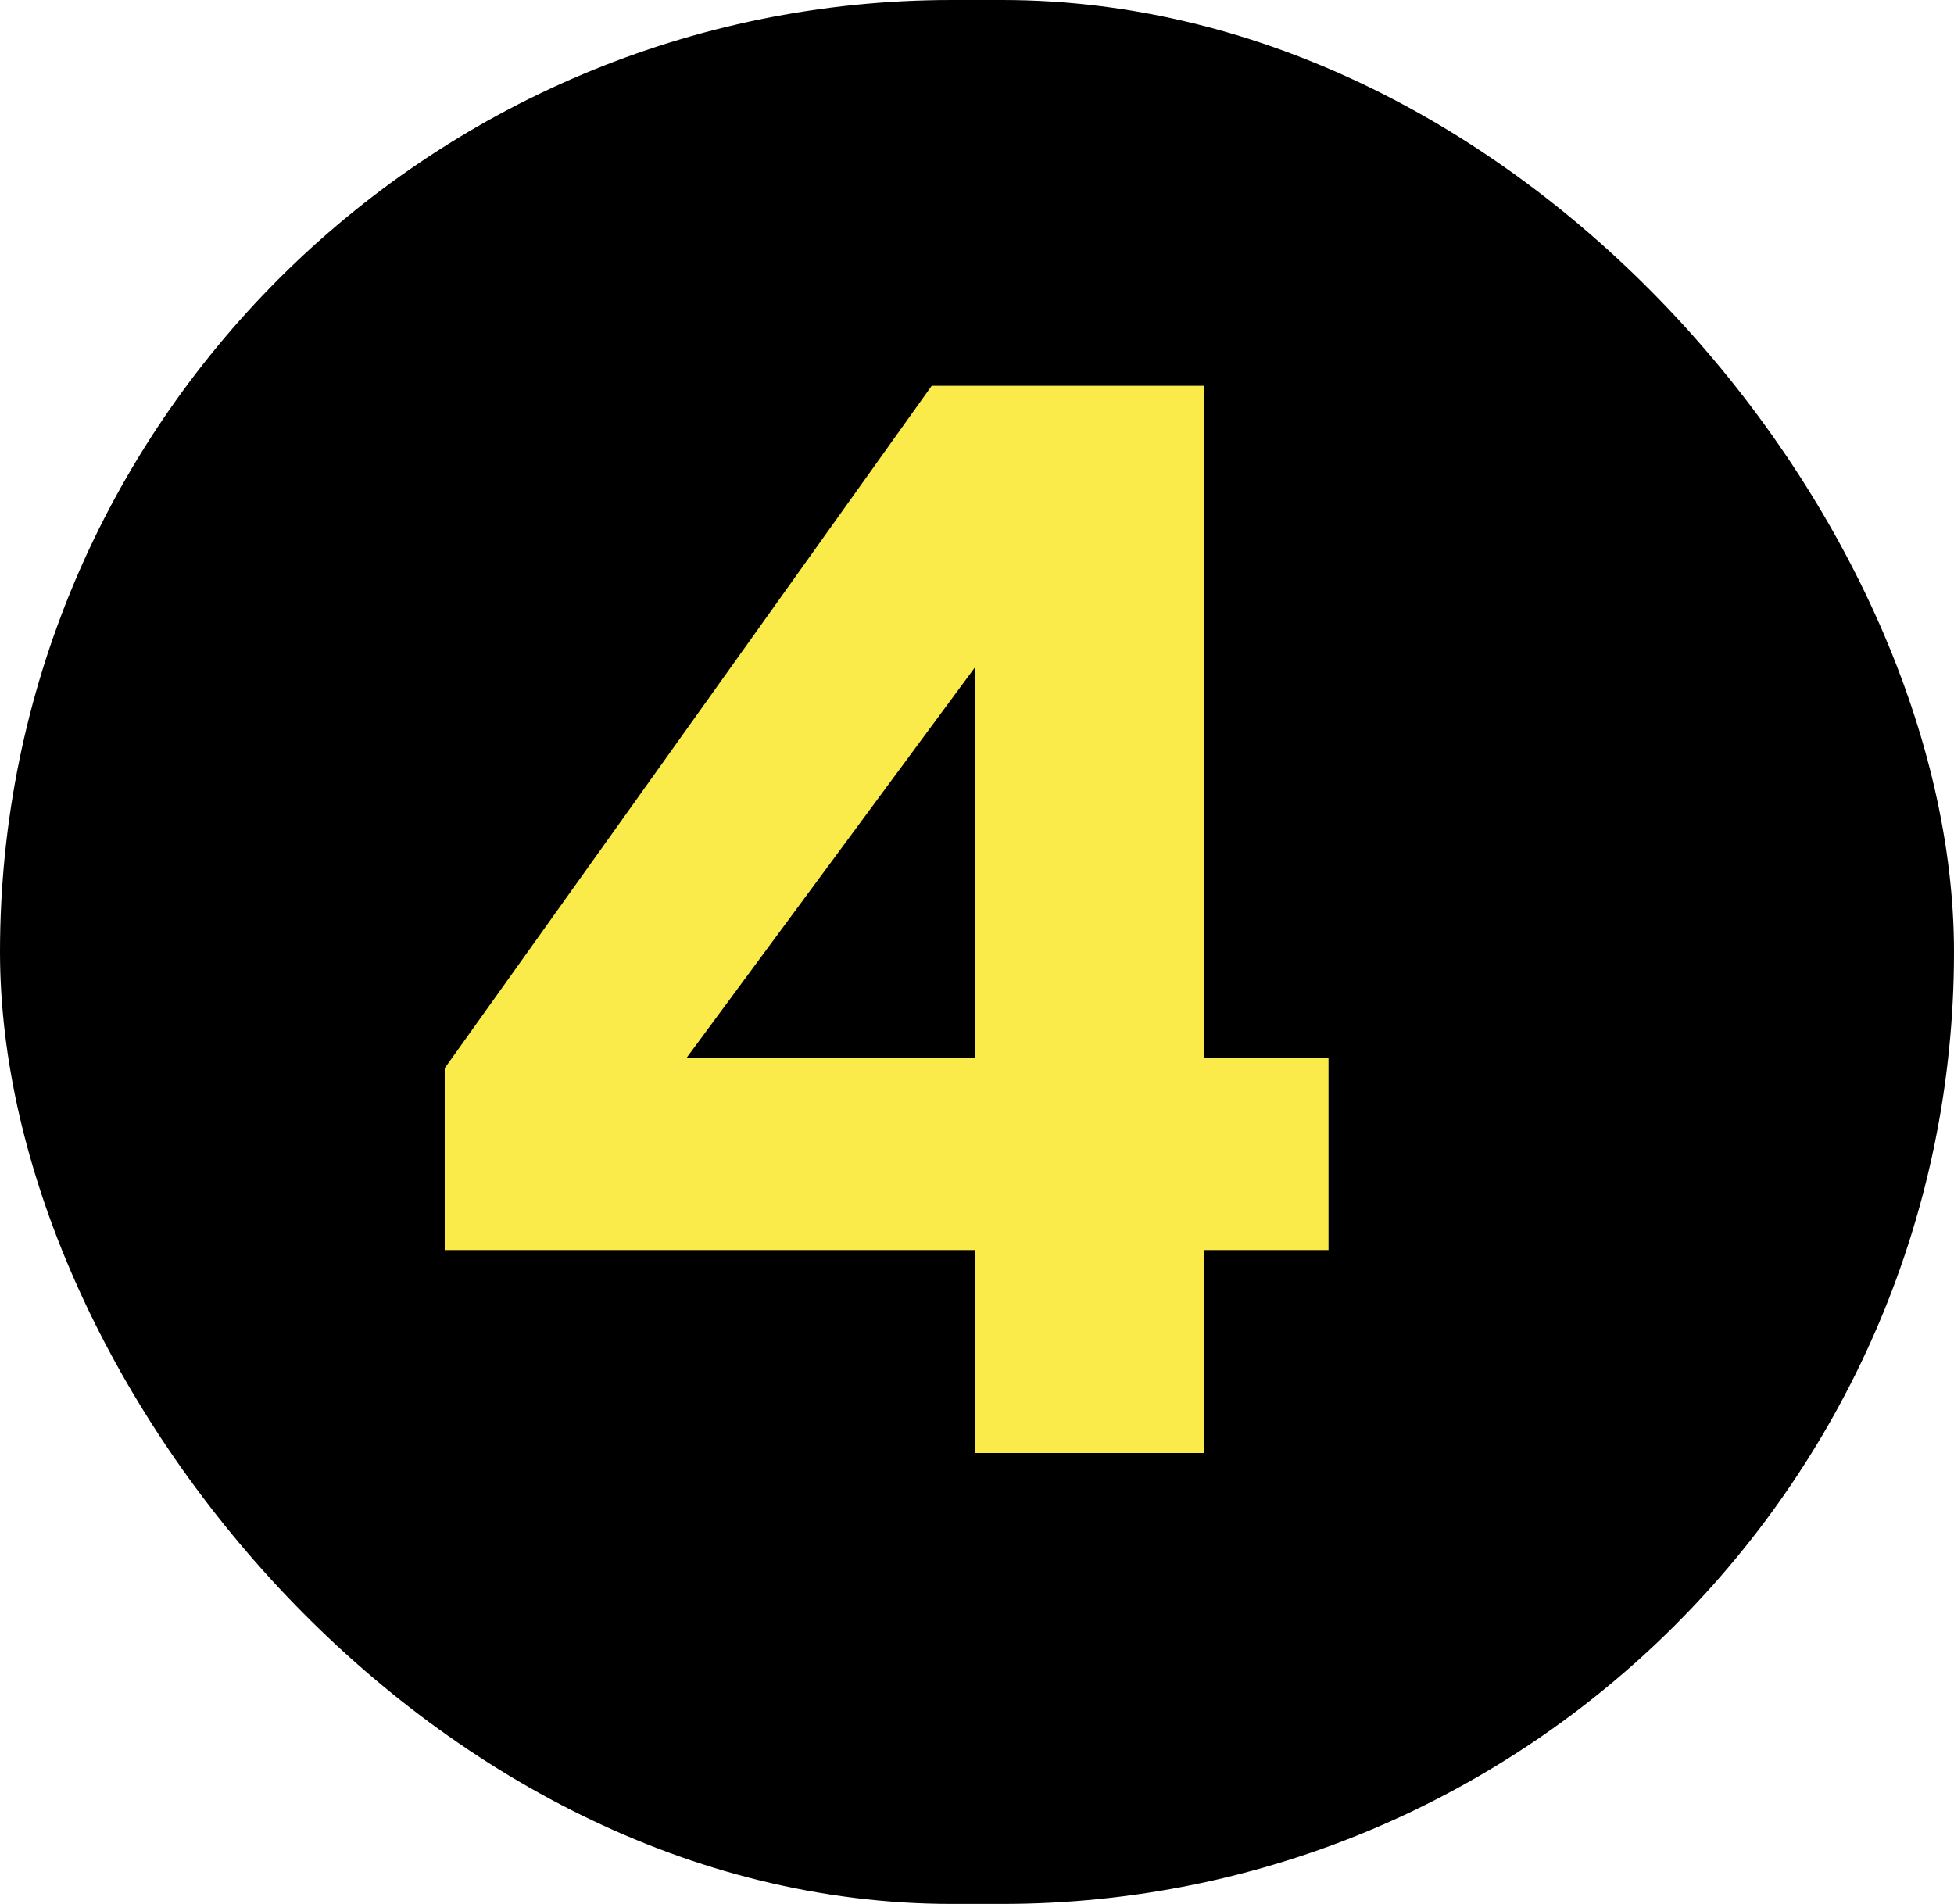
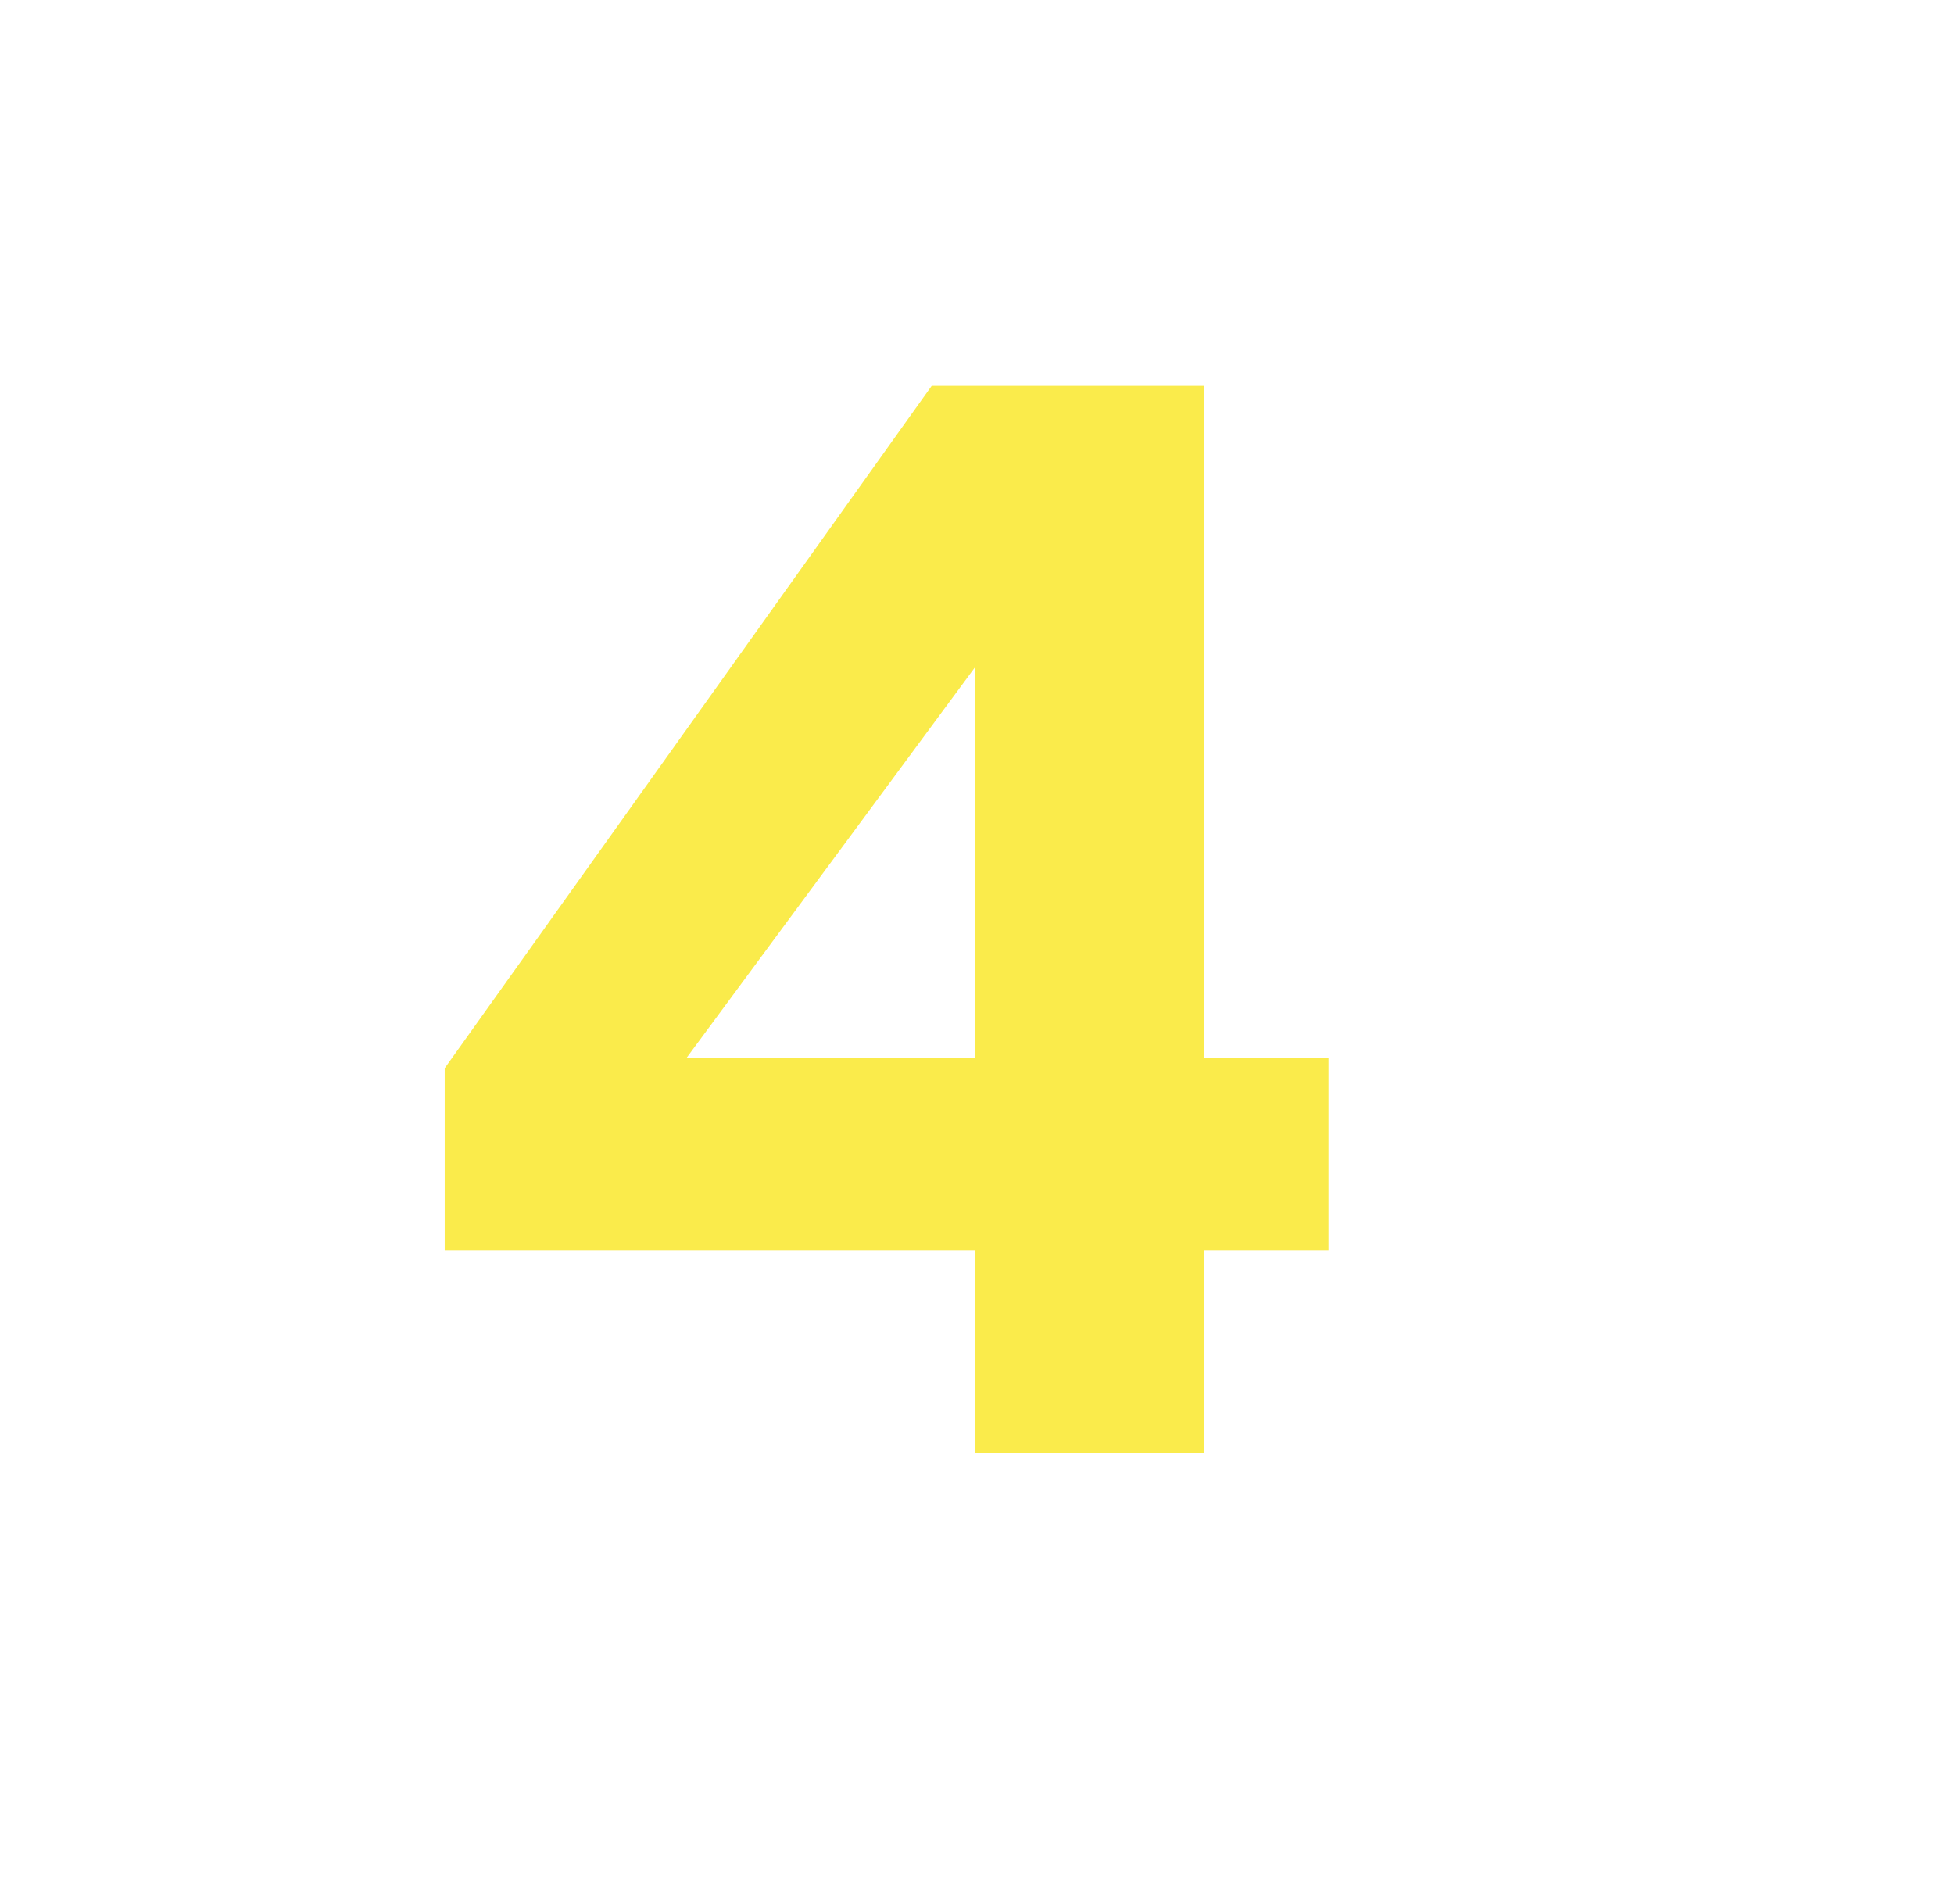
<svg xmlns="http://www.w3.org/2000/svg" width="39" height="38" viewBox="0 0 39 38" fill="none">
-   <rect width="39" height="38" rx="19" fill="black" />
  <path d="M19.466 29V24.95H8.876V21.32L18.596 7.7H24.026V21.11H26.516V24.95H24.026V29H19.466ZM13.706 21.11H19.466V13.31L13.706 21.11Z" fill="#FAEB4B" />
</svg>